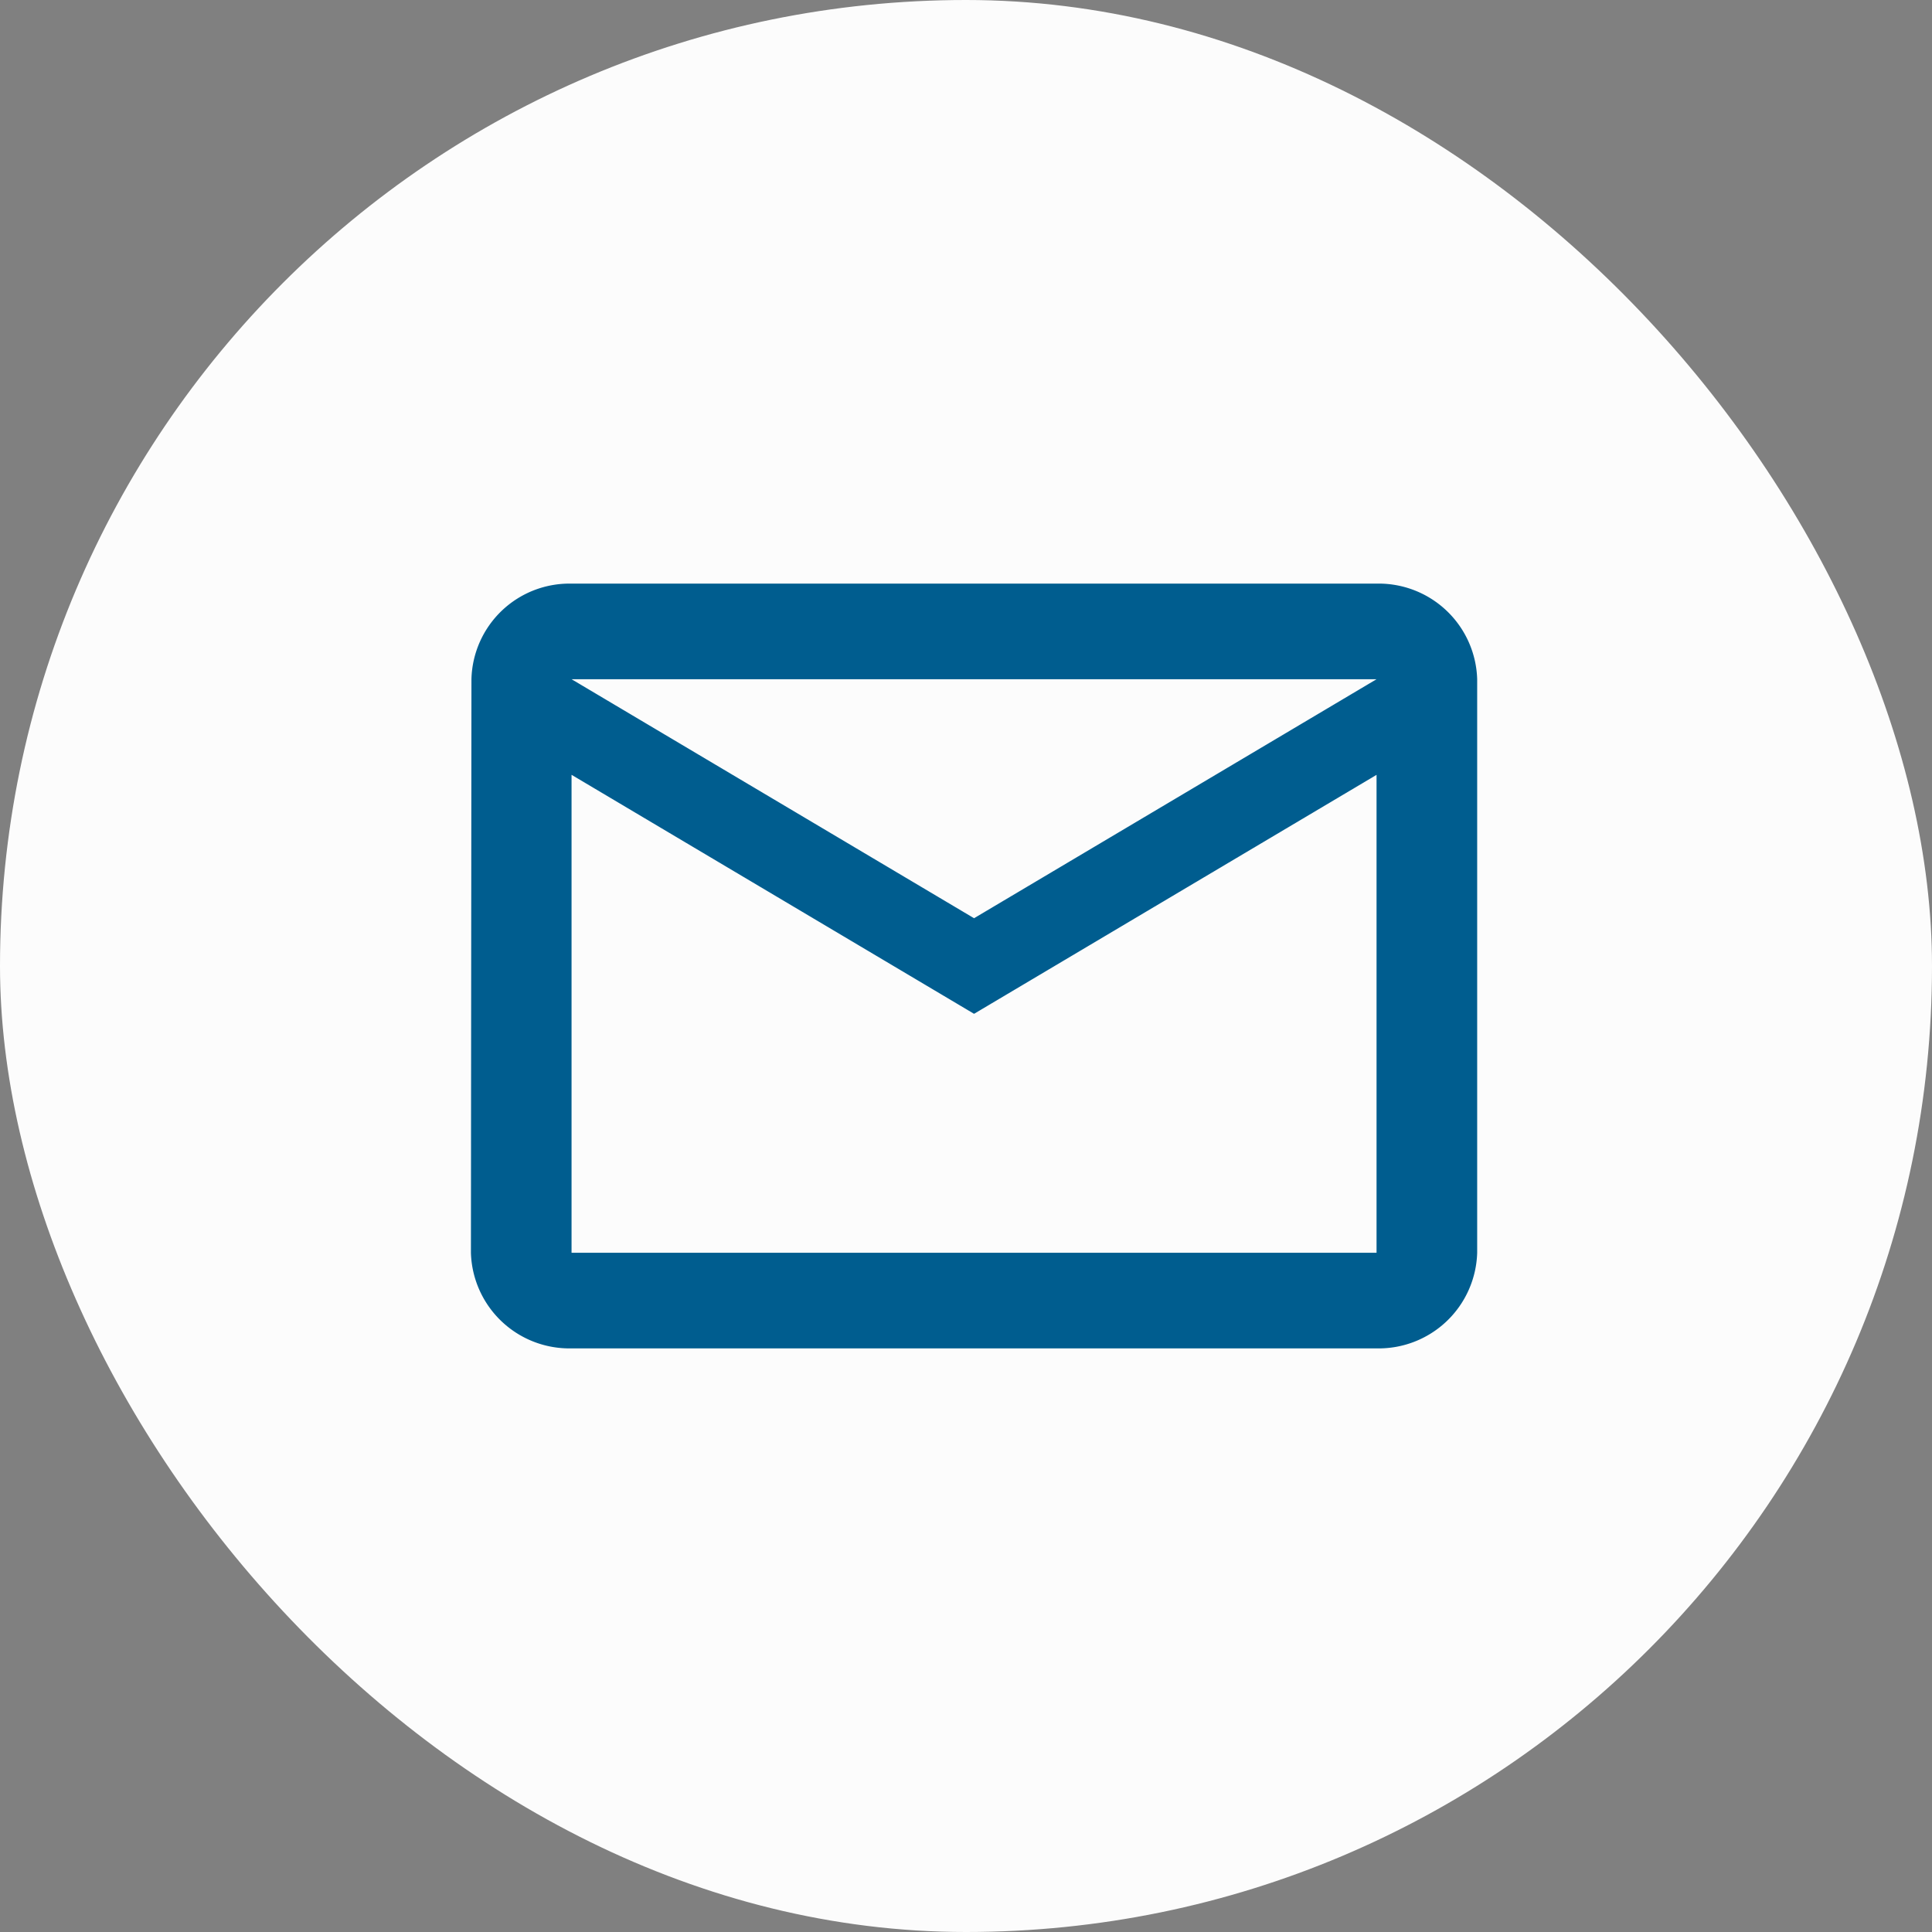
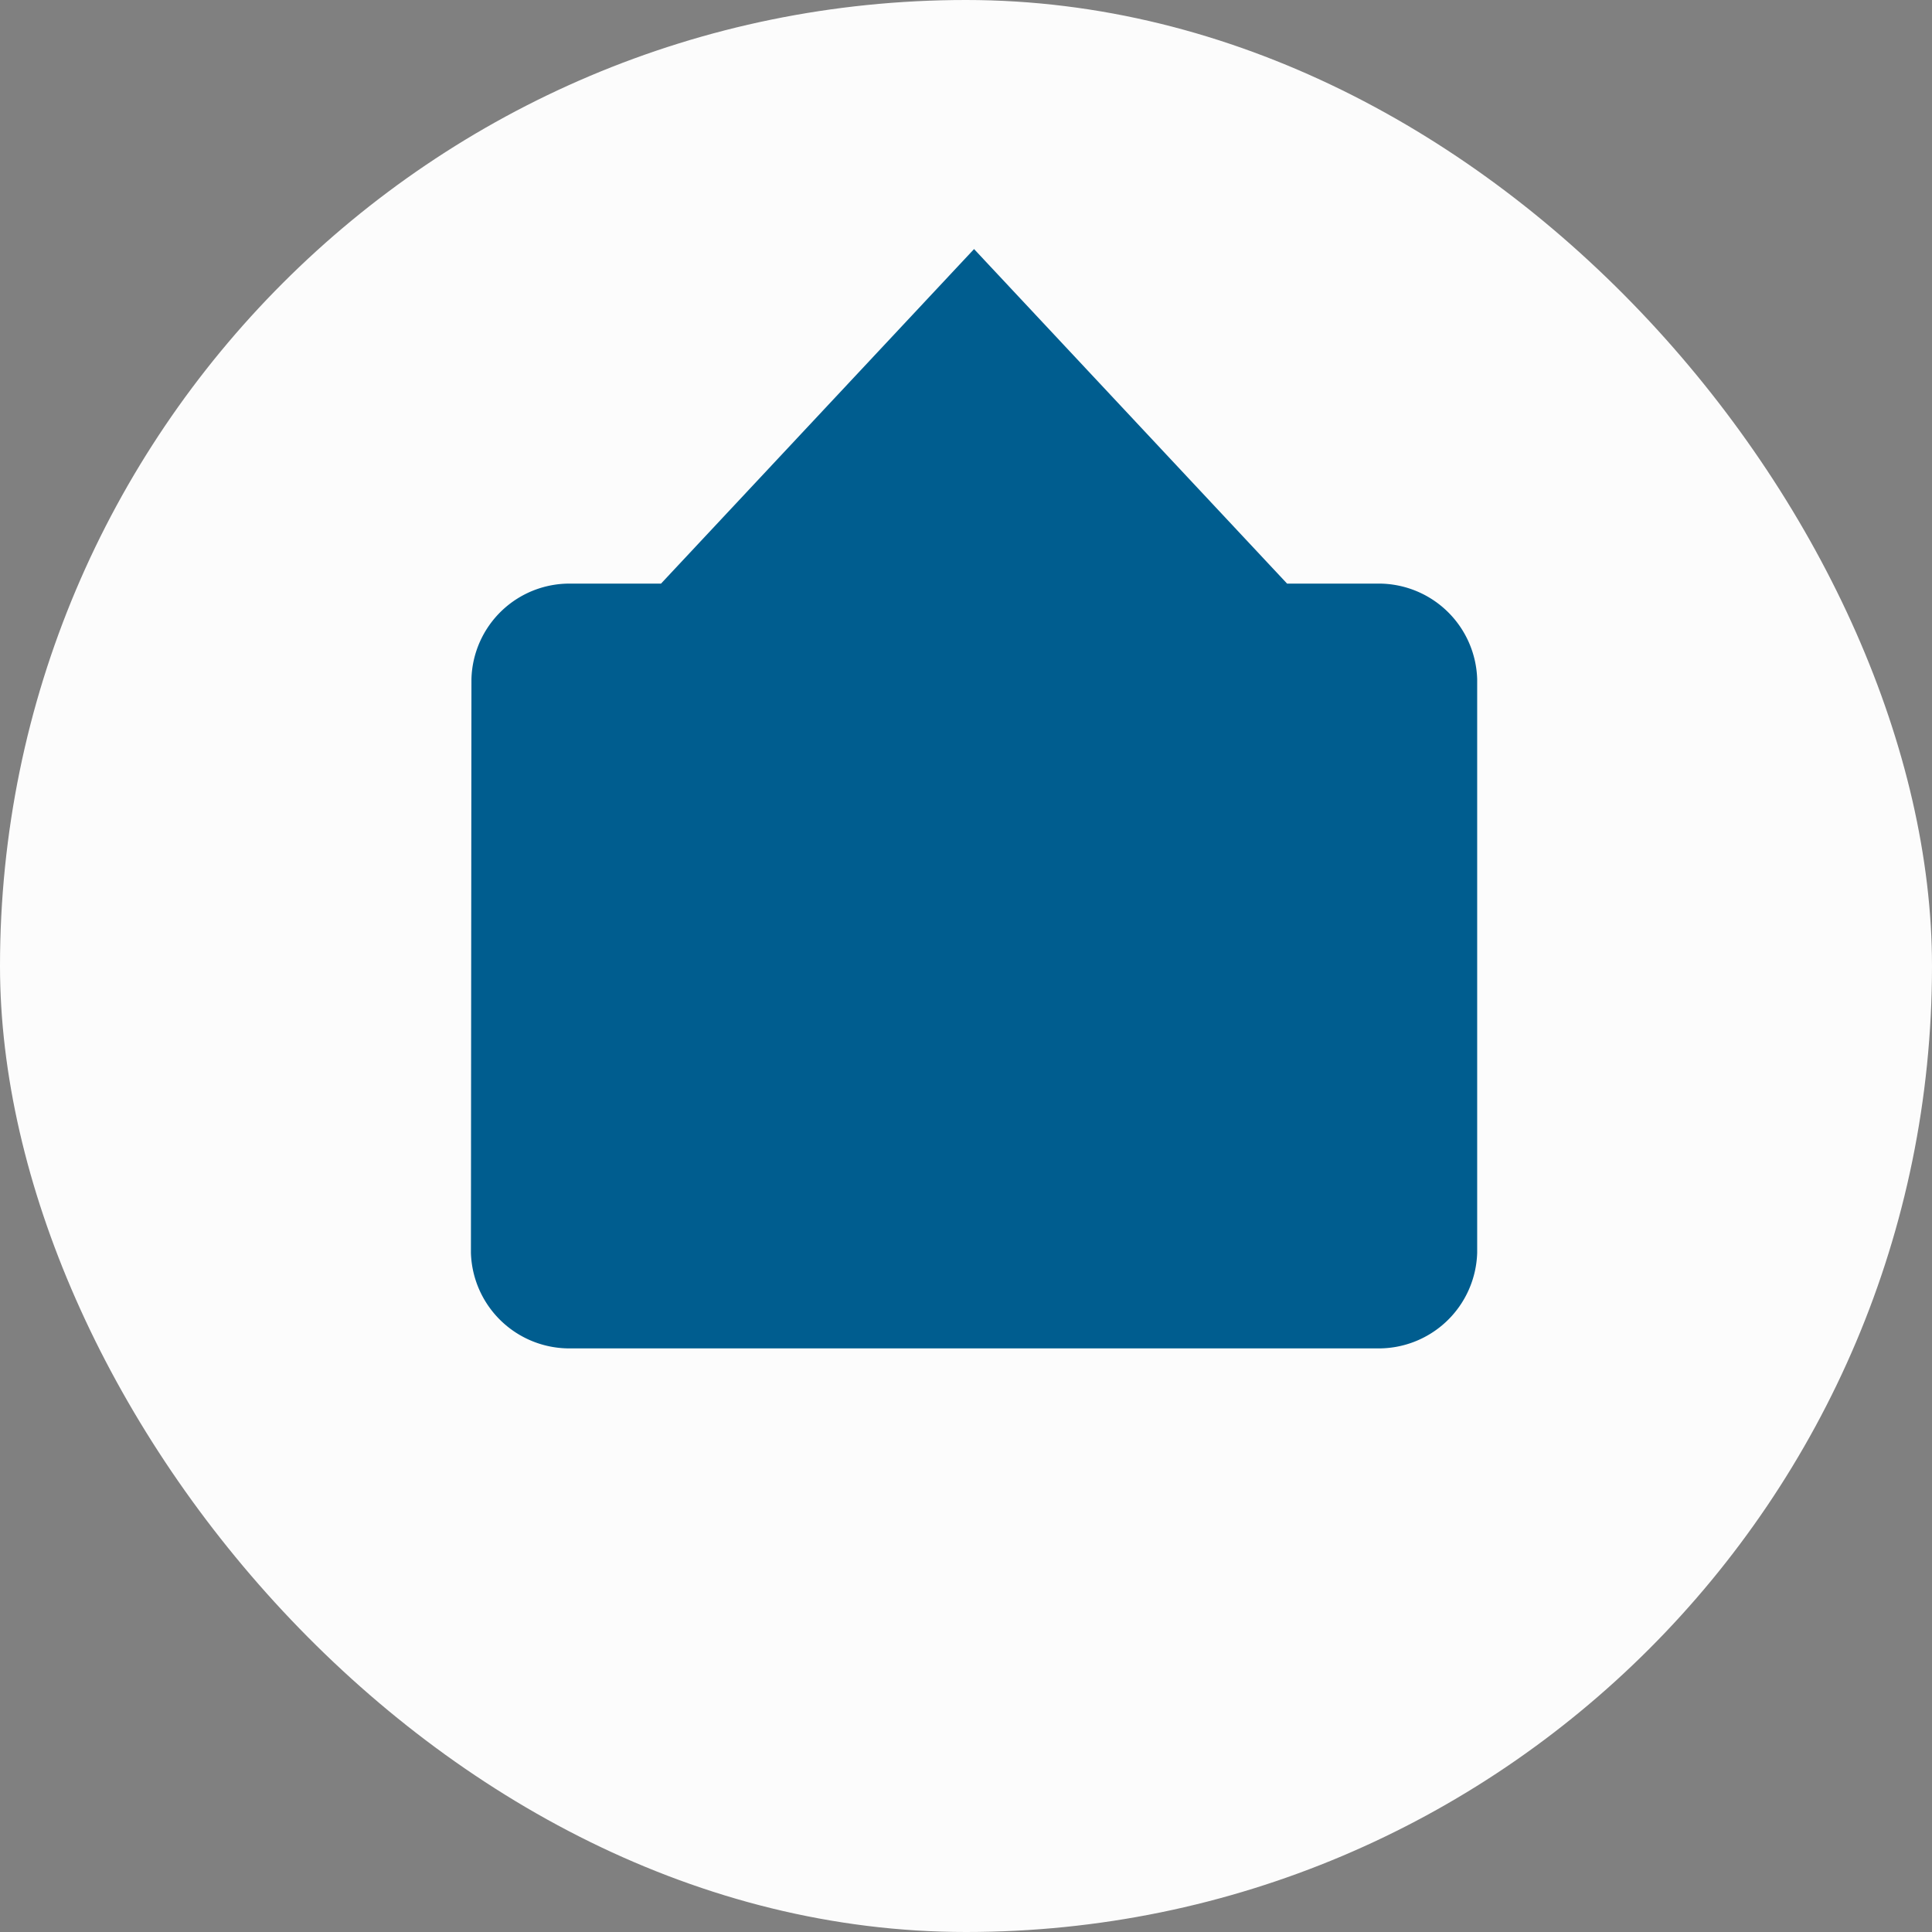
<svg xmlns="http://www.w3.org/2000/svg" id="soc-ico_mail" width="48" height="48" viewBox="0 0 48 48">
  <rect x="0" y="0" width="48" height="48" fill="#808080" stroke="none" />
  <rect id="Area_SIZE:MEDIUM_STATE:DEFAULT_STYLE:STYLE3_" data-name="Area [SIZE:MEDIUM][STATE:DEFAULT][STYLE:STYLE3]" width="48" height="48" rx="24" fill="#fcfcfc" />
  <g id="Icon_" data-name="Icon " transform="translate(9.916 9.916)">
-     <rect id="Area_ICON:feather_youtube_SIZE:MEDIUM_STATE:DEFAULT_STYLE:STYLE3_" data-name="Area [ICON:feather/youtube][SIZE:MEDIUM][STATE:DEFAULT][STYLE:STYLE3]" width="28.168" height="28.168" fill="none" opacity="0" />
    <g id="Group_933" data-name="Group 933" transform="translate(-1657.416 -768.416)">
-       <path id="Icon_material-mail-outline" data-name="Icon material-mail-outline" d="M25.5,6H5.5A2.436,2.436,0,0,0,3.013,8.375L3,22.625A2.447,2.447,0,0,0,5.5,25h20A2.447,2.447,0,0,0,28,22.625V8.375A2.447,2.447,0,0,0,25.5,6Zm0,16.625H5.5V10.75l10,5.938,10-5.937Zm-10-8.312L5.5,8.375h20Z" transform="translate(1656.2 767)" fill="#005d8f" />
+       <path id="Icon_material-mail-outline" data-name="Icon material-mail-outline" d="M25.5,6H5.5A2.436,2.436,0,0,0,3.013,8.375L3,22.625A2.447,2.447,0,0,0,5.5,25h20A2.447,2.447,0,0,0,28,22.625V8.375A2.447,2.447,0,0,0,25.5,6ZH5.5V10.75l10,5.938,10-5.937Zm-10-8.312L5.5,8.375h20Z" transform="translate(1656.2 767)" fill="#005d8f" />
      <g id="Rectangle_1536" data-name="Rectangle 1536" transform="translate(1653.5 764.5)" fill="none" stroke="rgba(112,112,112,0)" stroke-width="1">
-         <rect width="37" height="37" stroke="none" />
        <rect x="0.5" y="0.5" width="36" height="36" fill="none" />
      </g>
    </g>
  </g>
</svg>